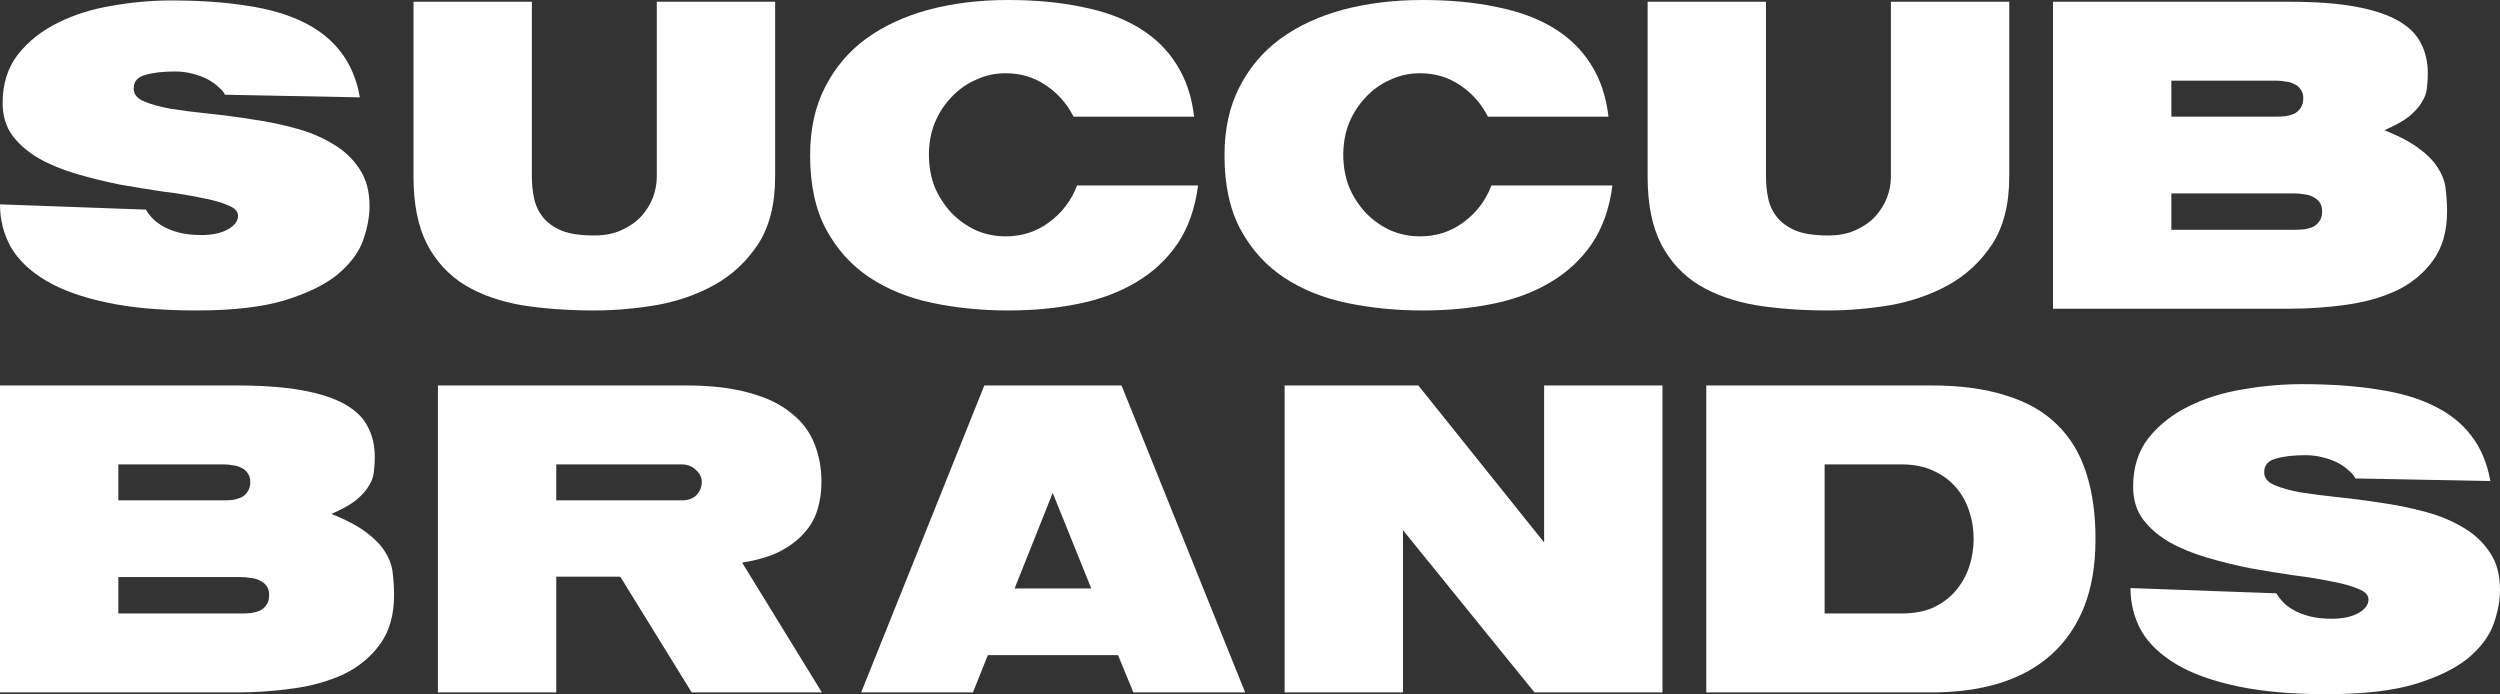
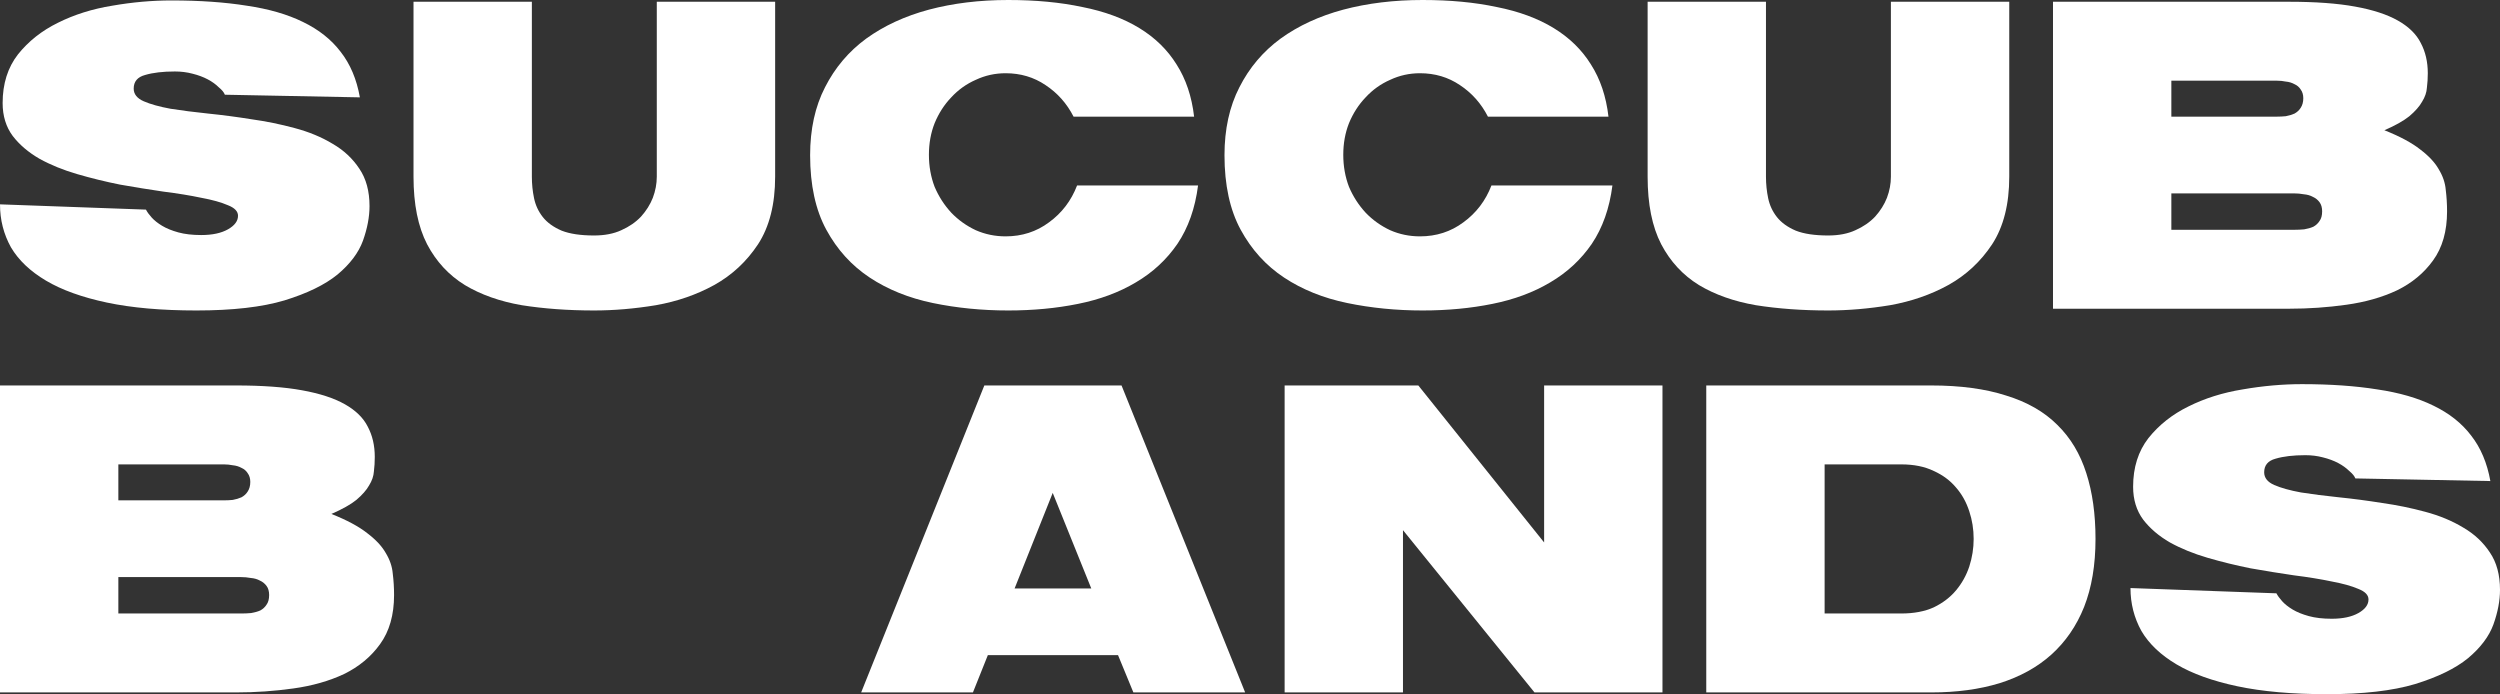
<svg xmlns="http://www.w3.org/2000/svg" width="1030" height="286" viewBox="0 0 1030 286" fill="none">
  <rect x="0" y="0" width="1030" height="286" fill="#333333" stroke="none" />
  <path d="M92.645 39.025C92.284 38.061 91.442 37.037 90.117 35.953C88.913 34.749 87.408 33.665 85.602 32.701C83.796 31.738 81.689 30.955 79.281 30.352C76.994 29.75 74.586 29.449 72.058 29.449C67.121 29.449 63.028 29.931 59.777 30.895C56.647 31.738 55.082 33.605 55.082 36.495C55.082 38.784 56.466 40.53 59.235 41.735C62.005 42.939 65.677 43.963 70.252 44.806C74.827 45.529 80.004 46.191 85.783 46.793C91.682 47.396 97.642 48.179 103.662 49.142C109.682 49.985 115.581 51.19 121.36 52.755C127.26 54.321 132.497 56.489 137.072 59.26C141.647 61.91 145.319 65.342 148.088 69.558C150.858 73.653 152.242 78.772 152.242 84.915C152.242 89.371 151.339 94.129 149.533 99.188C147.727 104.126 144.236 108.763 139.059 113.099C133.882 117.315 126.597 120.868 117.207 123.759C107.936 126.529 95.836 127.914 80.907 127.914C66.58 127.914 54.299 126.83 44.065 124.662C33.832 122.494 25.464 119.483 18.962 115.629C12.461 111.774 7.645 107.197 4.515 101.898C1.505 96.478 0 90.576 0 84.192L60.138 86.36C60.62 87.324 61.403 88.408 62.486 89.612C63.57 90.817 65.014 91.961 66.82 93.045C68.626 94.129 70.854 95.032 73.502 95.755C76.151 96.478 79.281 96.839 82.893 96.839C87.469 96.839 91.141 96.056 93.91 94.49C96.679 92.924 98.063 91.058 98.063 88.889C98.063 87.083 96.679 85.637 93.91 84.553C91.141 83.349 87.469 82.325 82.893 81.482C78.318 80.518 73.141 79.675 67.362 78.953C61.583 78.109 55.623 77.146 49.483 76.062C43.463 74.858 37.564 73.412 31.785 71.726C26.006 70.04 20.829 67.932 16.254 65.402C11.678 62.753 8.006 59.621 5.237 56.008C2.468 52.274 1.084 47.757 1.084 42.457C1.084 34.508 3.191 27.823 7.404 22.403C11.739 16.983 17.217 12.647 23.839 9.395C30.581 6.022 38.045 3.674 46.233 2.349C54.54 0.903 62.667 0.181 70.613 0.181C82.291 0.181 92.645 0.903 101.675 2.349C110.705 3.674 118.41 5.902 124.792 9.033C131.293 12.165 136.47 16.26 140.323 21.319C144.296 26.378 146.945 32.641 148.269 40.109L92.645 39.025Z" fill="white" />
  <path d="M170.367 0.723H219.127V72.81C219.127 75.821 219.428 78.772 220.03 81.663C220.632 84.553 221.836 87.143 223.642 89.431C225.448 91.72 228.037 93.587 231.408 95.032C234.779 96.357 239.234 97.02 244.772 97.02C249.106 97.02 252.839 96.297 255.969 94.852C259.22 93.406 261.928 91.539 264.096 89.251C266.263 86.842 267.888 84.252 268.972 81.482C270.055 78.591 270.597 75.701 270.597 72.81V0.723H319.358V72.81C319.358 84.132 317.01 93.406 312.315 100.633C307.619 107.739 301.599 113.34 294.255 117.435C287.031 121.41 279.025 124.18 270.236 125.746C261.447 127.191 252.959 127.914 244.772 127.914C234.057 127.914 224.124 127.191 214.974 125.746C205.944 124.18 198.118 121.41 191.496 117.435C184.874 113.34 179.697 107.739 175.965 100.633C172.233 93.406 170.367 84.132 170.367 72.81V0.723Z" fill="white" />
  <path d="M382.712 63.776C382.712 68.474 383.494 72.87 385.059 76.965C386.745 80.94 389.032 84.493 391.922 87.625C394.812 90.636 398.183 93.045 402.035 94.852C405.888 96.538 409.982 97.381 414.316 97.381C421.058 97.381 427.018 95.454 432.195 91.6C437.492 87.745 441.345 82.686 443.753 76.423H493.597C492.393 85.818 489.564 93.828 485.109 100.452C480.655 106.956 474.936 112.256 467.953 116.351C461.09 120.446 453.144 123.397 444.114 125.204C435.205 127.011 425.633 127.914 415.399 127.914C404.564 127.914 394.21 126.89 384.337 124.843C374.464 122.795 365.796 119.302 358.331 114.364C350.867 109.426 344.907 102.861 340.452 94.671C335.998 86.481 333.77 76.243 333.77 63.957C333.77 53.237 335.817 43.903 339.91 35.953C344.004 27.883 349.663 21.199 356.886 15.899C364.231 10.599 372.839 6.625 382.712 3.975C392.705 1.325 403.601 0 415.399 0C426.717 0 436.89 0.964 445.92 2.891C455.07 4.697 462.896 7.588 469.398 11.563C475.899 15.538 481.016 20.536 484.748 26.558C488.601 32.581 491.009 39.747 491.972 48.058H442.308C439.539 42.638 435.686 38.302 430.75 35.05C425.934 31.798 420.456 30.172 414.316 30.172C409.982 30.172 405.888 31.075 402.035 32.882C398.183 34.568 394.812 36.977 391.922 40.109C389.032 43.12 386.745 46.673 385.059 50.768C383.494 54.743 382.712 59.079 382.712 63.776Z" fill="white" />
  <path d="M553.431 63.776C553.431 68.474 554.213 72.87 555.779 76.965C557.464 80.94 559.752 84.493 562.641 87.625C565.531 90.636 568.902 93.045 572.755 94.852C576.607 96.538 580.701 97.381 585.035 97.381C591.777 97.381 597.737 95.454 602.914 91.6C608.212 87.745 612.064 82.686 614.472 76.423H664.317C663.113 85.818 660.283 93.828 655.829 100.452C651.374 106.956 645.655 112.256 638.672 116.351C631.809 120.446 623.863 123.397 614.833 125.204C605.924 127.011 596.352 127.914 586.119 127.914C575.283 127.914 564.929 126.89 555.056 124.843C545.184 122.795 536.515 119.302 529.05 114.364C521.586 109.426 515.626 102.861 511.172 94.671C506.717 86.481 504.489 76.243 504.489 63.957C504.489 53.237 506.536 43.903 510.63 35.953C514.723 27.883 520.382 21.199 527.606 15.899C534.95 10.599 543.558 6.625 553.431 3.975C563.424 1.325 574.32 0 586.119 0C597.436 0 607.61 0.964 616.639 2.891C625.79 4.697 633.615 7.588 640.117 11.563C646.618 15.538 651.735 20.536 655.467 26.558C659.32 32.581 661.728 39.747 662.691 48.058H613.027C610.258 42.638 606.406 38.302 601.469 35.05C596.653 31.798 591.175 30.172 585.035 30.172C580.701 30.172 576.607 31.075 572.755 32.882C568.902 34.568 565.531 36.977 562.641 40.109C559.752 43.12 557.464 46.673 555.779 50.768C554.213 54.743 553.431 59.079 553.431 63.776Z" fill="white" />
  <path d="M678.821 0.723H727.581V72.81C727.581 75.821 727.882 78.772 728.484 81.663C729.086 84.553 730.29 87.143 732.096 89.431C733.902 91.72 736.491 93.587 739.862 95.032C743.233 96.357 747.688 97.02 753.226 97.02C757.56 97.02 761.293 96.297 764.423 94.852C767.674 93.406 770.383 91.539 772.55 89.251C774.717 86.842 776.342 84.252 777.426 81.482C778.509 78.591 779.051 75.701 779.051 72.81V0.723H827.812V72.81C827.812 84.132 825.464 93.406 820.769 100.633C816.073 107.739 810.053 113.34 802.709 117.435C795.485 121.41 787.479 124.18 778.69 125.746C769.901 127.191 761.413 127.914 753.226 127.914C742.511 127.914 732.578 127.191 723.428 125.746C714.398 124.18 706.572 121.41 699.95 117.435C693.328 113.34 688.151 107.739 684.419 100.633C680.687 93.406 678.821 84.132 678.821 72.81V0.723Z" fill="white" />
-   <path d="M845.836 0.723H942.997C953.953 0.723 963.043 1.385 970.267 2.71C977.611 4.035 983.51 5.962 987.965 8.491C992.42 11.021 995.55 14.092 997.356 17.706C999.282 21.319 1000.25 25.474 1000.25 30.172C1000.25 32.219 1000.13 34.207 999.884 36.134C999.764 38.061 999.102 39.988 997.898 41.915C996.814 43.843 995.068 45.83 992.66 47.877C990.252 49.805 986.821 51.732 982.367 53.659C988.748 56.188 993.684 58.838 997.175 61.608C1000.67 64.258 1003.2 66.968 1004.76 69.739C1006.45 72.509 1007.41 75.339 1007.65 78.23C1008.01 81.121 1008.19 84.072 1008.19 87.083C1008.19 95.273 1006.27 102.018 1002.41 107.318C998.68 112.497 993.744 116.592 987.604 119.603C981.464 122.494 974.48 124.481 966.655 125.565C958.949 126.649 951.123 127.191 943.177 127.191H845.836V0.723ZM894.597 94.671H945.344C946.669 94.671 947.993 94.611 949.318 94.49C950.762 94.249 952.026 93.888 953.11 93.406C954.194 92.804 955.036 92.021 955.638 91.058C956.361 90.094 956.722 88.769 956.722 87.083C956.722 85.517 956.361 84.252 955.638 83.289C954.916 82.325 954.013 81.603 952.929 81.121C951.846 80.518 950.582 80.157 949.137 80.037C947.813 79.796 946.488 79.675 945.164 79.675H894.597V94.671ZM894.597 48.058H938.121C939.325 48.058 940.528 47.998 941.732 47.877C943.057 47.637 944.261 47.275 945.344 46.793C946.428 46.191 947.271 45.408 947.873 44.445C948.595 43.361 948.956 42.036 948.956 40.47C948.956 39.025 948.595 37.82 947.873 36.857C947.271 35.893 946.428 35.17 945.344 34.689C944.261 34.086 943.057 33.725 941.732 33.605C940.528 33.364 939.325 33.243 938.121 33.243H894.597V48.058Z" fill="white" />
+   <path d="M845.836 0.723H942.997C953.953 0.723 963.043 1.385 970.267 2.71C977.611 4.035 983.51 5.962 987.965 8.491C992.42 11.021 995.55 14.092 997.356 17.706C999.282 21.319 1000.25 25.474 1000.25 30.172C1000.25 32.219 1000.13 34.207 999.884 36.134C999.764 38.061 999.102 39.988 997.898 41.915C996.814 43.843 995.068 45.83 992.66 47.877C990.252 49.805 986.821 51.732 982.367 53.659C988.748 56.188 993.684 58.838 997.175 61.608C1000.67 64.258 1003.2 66.968 1004.76 69.739C1006.45 72.509 1007.41 75.339 1007.65 78.23C1008.01 81.121 1008.19 84.072 1008.19 87.083C1008.19 95.273 1006.27 102.018 1002.41 107.318C998.68 112.497 993.744 116.592 987.604 119.603C981.464 122.494 974.48 124.481 966.655 125.565C958.949 126.649 951.123 127.191 943.177 127.191H845.836V0.723M894.597 94.671H945.344C946.669 94.671 947.993 94.611 949.318 94.49C950.762 94.249 952.026 93.888 953.11 93.406C954.194 92.804 955.036 92.021 955.638 91.058C956.361 90.094 956.722 88.769 956.722 87.083C956.722 85.517 956.361 84.252 955.638 83.289C954.916 82.325 954.013 81.603 952.929 81.121C951.846 80.518 950.582 80.157 949.137 80.037C947.813 79.796 946.488 79.675 945.164 79.675H894.597V94.671ZM894.597 48.058H938.121C939.325 48.058 940.528 47.998 941.732 47.877C943.057 47.637 944.261 47.275 945.344 46.793C946.428 46.191 947.271 45.408 947.873 44.445C948.595 43.361 948.956 42.036 948.956 40.47C948.956 39.025 948.595 37.82 947.873 36.857C947.271 35.893 946.428 35.17 945.344 34.689C944.261 34.086 943.057 33.725 941.732 33.605C940.528 33.364 939.325 33.243 938.121 33.243H894.597V48.058Z" fill="white" />
  <path d="M0 158.809H97.16C108.117 158.809 117.207 159.471 124.43 160.796C131.775 162.121 137.674 164.048 142.129 166.577C146.583 169.107 149.714 172.178 151.52 175.792C153.446 179.405 154.409 183.56 154.409 188.258C154.409 190.305 154.289 192.293 154.048 194.22C153.928 196.147 153.265 198.074 152.061 200.001C150.978 201.928 149.232 203.916 146.824 205.963C144.416 207.891 140.985 209.818 136.53 211.745C142.911 214.274 147.848 216.924 151.339 219.694C154.831 222.344 157.359 225.054 158.924 227.824C160.61 230.595 161.573 233.425 161.814 236.316C162.175 239.207 162.355 242.158 162.355 245.169C162.355 253.359 160.429 260.104 156.576 265.404C152.844 270.583 147.908 274.678 141.768 277.689C135.627 280.58 128.644 282.567 120.818 283.651C113.113 284.735 105.287 285.277 97.341 285.277H0V158.809ZM48.761 252.757H99.508C100.833 252.757 102.157 252.697 103.481 252.576C104.926 252.335 106.19 251.974 107.274 251.492C108.357 250.89 109.2 250.107 109.802 249.143C110.524 248.18 110.886 246.855 110.886 245.169C110.886 243.603 110.524 242.338 109.802 241.375C109.08 240.411 108.177 239.688 107.093 239.207C106.01 238.604 104.745 238.243 103.301 238.123C101.976 237.882 100.652 237.761 99.328 237.761H48.761V252.757ZM48.761 206.144H92.284C93.488 206.144 94.692 206.084 95.896 205.963C97.221 205.722 98.425 205.361 99.508 204.879C100.592 204.277 101.435 203.494 102.036 202.531C102.759 201.447 103.12 200.122 103.12 198.556C103.12 197.111 102.759 195.906 102.036 194.943C101.435 193.979 100.592 193.256 99.508 192.774C98.425 192.172 97.221 191.811 95.896 191.69C94.692 191.45 93.488 191.329 92.284 191.329H48.761V206.144Z" fill="white" />
-   <path d="M255.547 237.581H229.18V285.277H180.419V158.809H282.456C292.93 158.809 301.719 159.832 308.823 161.88C315.926 163.807 321.645 166.577 325.979 170.191C330.434 173.684 333.624 177.899 335.551 182.838C337.477 187.656 338.44 192.895 338.44 198.556C338.44 202.531 337.899 206.325 336.815 209.938C335.731 213.551 333.865 216.804 331.217 219.694C328.688 222.585 325.317 225.114 321.103 227.282C317.01 229.33 311.893 230.836 305.753 231.799L338.621 285.277H284.984L255.547 237.581ZM229.18 206.144H281.011C283.539 206.144 285.526 205.421 286.971 203.976C288.415 202.41 289.138 200.603 289.138 198.556C289.138 196.749 288.355 195.123 286.79 193.678C285.225 192.112 283.238 191.329 280.83 191.329H229.18V206.144Z" fill="white" />
  <path d="M405.547 158.809H462.074L513.001 285.277H466.95L460.629 269.92H406.992L400.852 285.277H354.8L405.547 158.809ZM433.72 203.073L418.008 242.459H449.612L433.72 203.073Z" fill="white" />
  <path d="M578.026 218.43V285.277H529.265V158.809H584.347L636.178 223.488V158.809H684.938V285.277H632.204L578.026 218.43Z" fill="white" />
  <path d="M702.982 158.809H795.628C807.668 158.809 817.962 160.194 826.51 162.964C835.178 165.614 842.221 169.649 847.639 175.069C853.057 180.369 857.03 186.993 859.559 194.943C862.087 202.772 863.351 211.805 863.351 222.043C863.351 232.763 861.786 242.097 858.656 250.047C855.525 257.876 851.01 264.44 845.111 269.74C839.332 274.919 832.229 278.833 823.801 281.483C815.493 284.013 806.163 285.277 795.808 285.277H702.982V158.809ZM751.743 252.757H783.347C788.524 252.757 792.979 251.914 796.711 250.227C800.444 248.421 803.514 246.072 805.922 243.181C808.33 240.291 810.136 237.039 811.34 233.425C812.544 229.691 813.146 225.897 813.146 222.043C813.146 218.068 812.544 214.274 811.34 210.661C810.136 206.927 808.33 203.675 805.922 200.905C803.514 198.014 800.444 195.725 796.711 194.039C792.979 192.232 788.524 191.329 783.347 191.329H751.743V252.757Z" fill="white" />
  <path d="M970.403 197.111C970.042 196.147 969.199 195.123 967.875 194.039C966.671 192.835 965.166 191.751 963.36 190.787C961.554 189.824 959.447 189.041 957.039 188.438C954.752 187.836 952.344 187.535 949.816 187.535C944.879 187.535 940.786 188.017 937.535 188.98C934.405 189.824 932.84 191.69 932.84 194.581C932.84 196.87 934.224 198.616 936.993 199.821C939.762 201.025 943.435 202.049 948.01 202.892C952.585 203.615 957.762 204.277 963.541 204.879C969.44 205.482 975.4 206.264 981.42 207.228C987.44 208.071 993.339 209.276 999.118 210.841C1005.02 212.407 1010.25 214.575 1014.83 217.346C1019.41 219.995 1023.08 223.428 1025.85 227.644C1028.62 231.739 1030 236.858 1030 243.001C1030 247.457 1029.1 252.215 1027.29 257.274C1025.49 262.212 1021.99 266.849 1016.82 271.185C1011.64 275.401 1004.36 278.954 994.964 281.845C985.694 284.615 973.594 286 958.665 286C944.337 286 932.057 284.916 921.823 282.748C911.59 280.58 903.222 277.569 896.72 273.714C890.219 269.86 885.403 265.283 882.273 259.984C879.263 254.564 877.758 248.662 877.758 242.278L937.896 244.446C938.378 245.41 939.16 246.494 940.244 247.698C941.328 248.903 942.772 250.047 944.578 251.131C946.384 252.215 948.612 253.118 951.26 253.841C953.909 254.563 957.039 254.925 960.651 254.925C965.226 254.925 968.898 254.142 971.668 252.576C974.437 251.01 975.821 249.143 975.821 246.975C975.821 245.169 974.437 243.723 971.668 242.639C968.898 241.435 965.226 240.411 960.651 239.568C956.076 238.604 950.899 237.761 945.12 237.039C939.341 236.195 933.381 235.232 927.241 234.148C921.221 232.943 915.322 231.498 909.543 229.812C903.764 228.126 898.587 226.018 894.011 223.488C889.436 220.838 885.764 217.707 882.995 214.093C880.226 210.36 878.842 205.843 878.842 200.543C878.842 192.594 880.948 185.909 885.162 180.489C889.497 175.069 894.975 170.733 901.597 167.481C908.339 164.108 915.803 161.76 923.99 160.435C932.298 158.989 940.425 158.267 948.371 158.267C960.049 158.267 970.403 158.989 979.433 160.435C988.463 161.76 996.168 163.988 1002.55 167.119C1009.05 170.251 1014.23 174.346 1018.08 179.405C1022.05 184.464 1024.7 190.727 1026.03 198.195L970.403 197.111Z" fill="white" />
</svg>